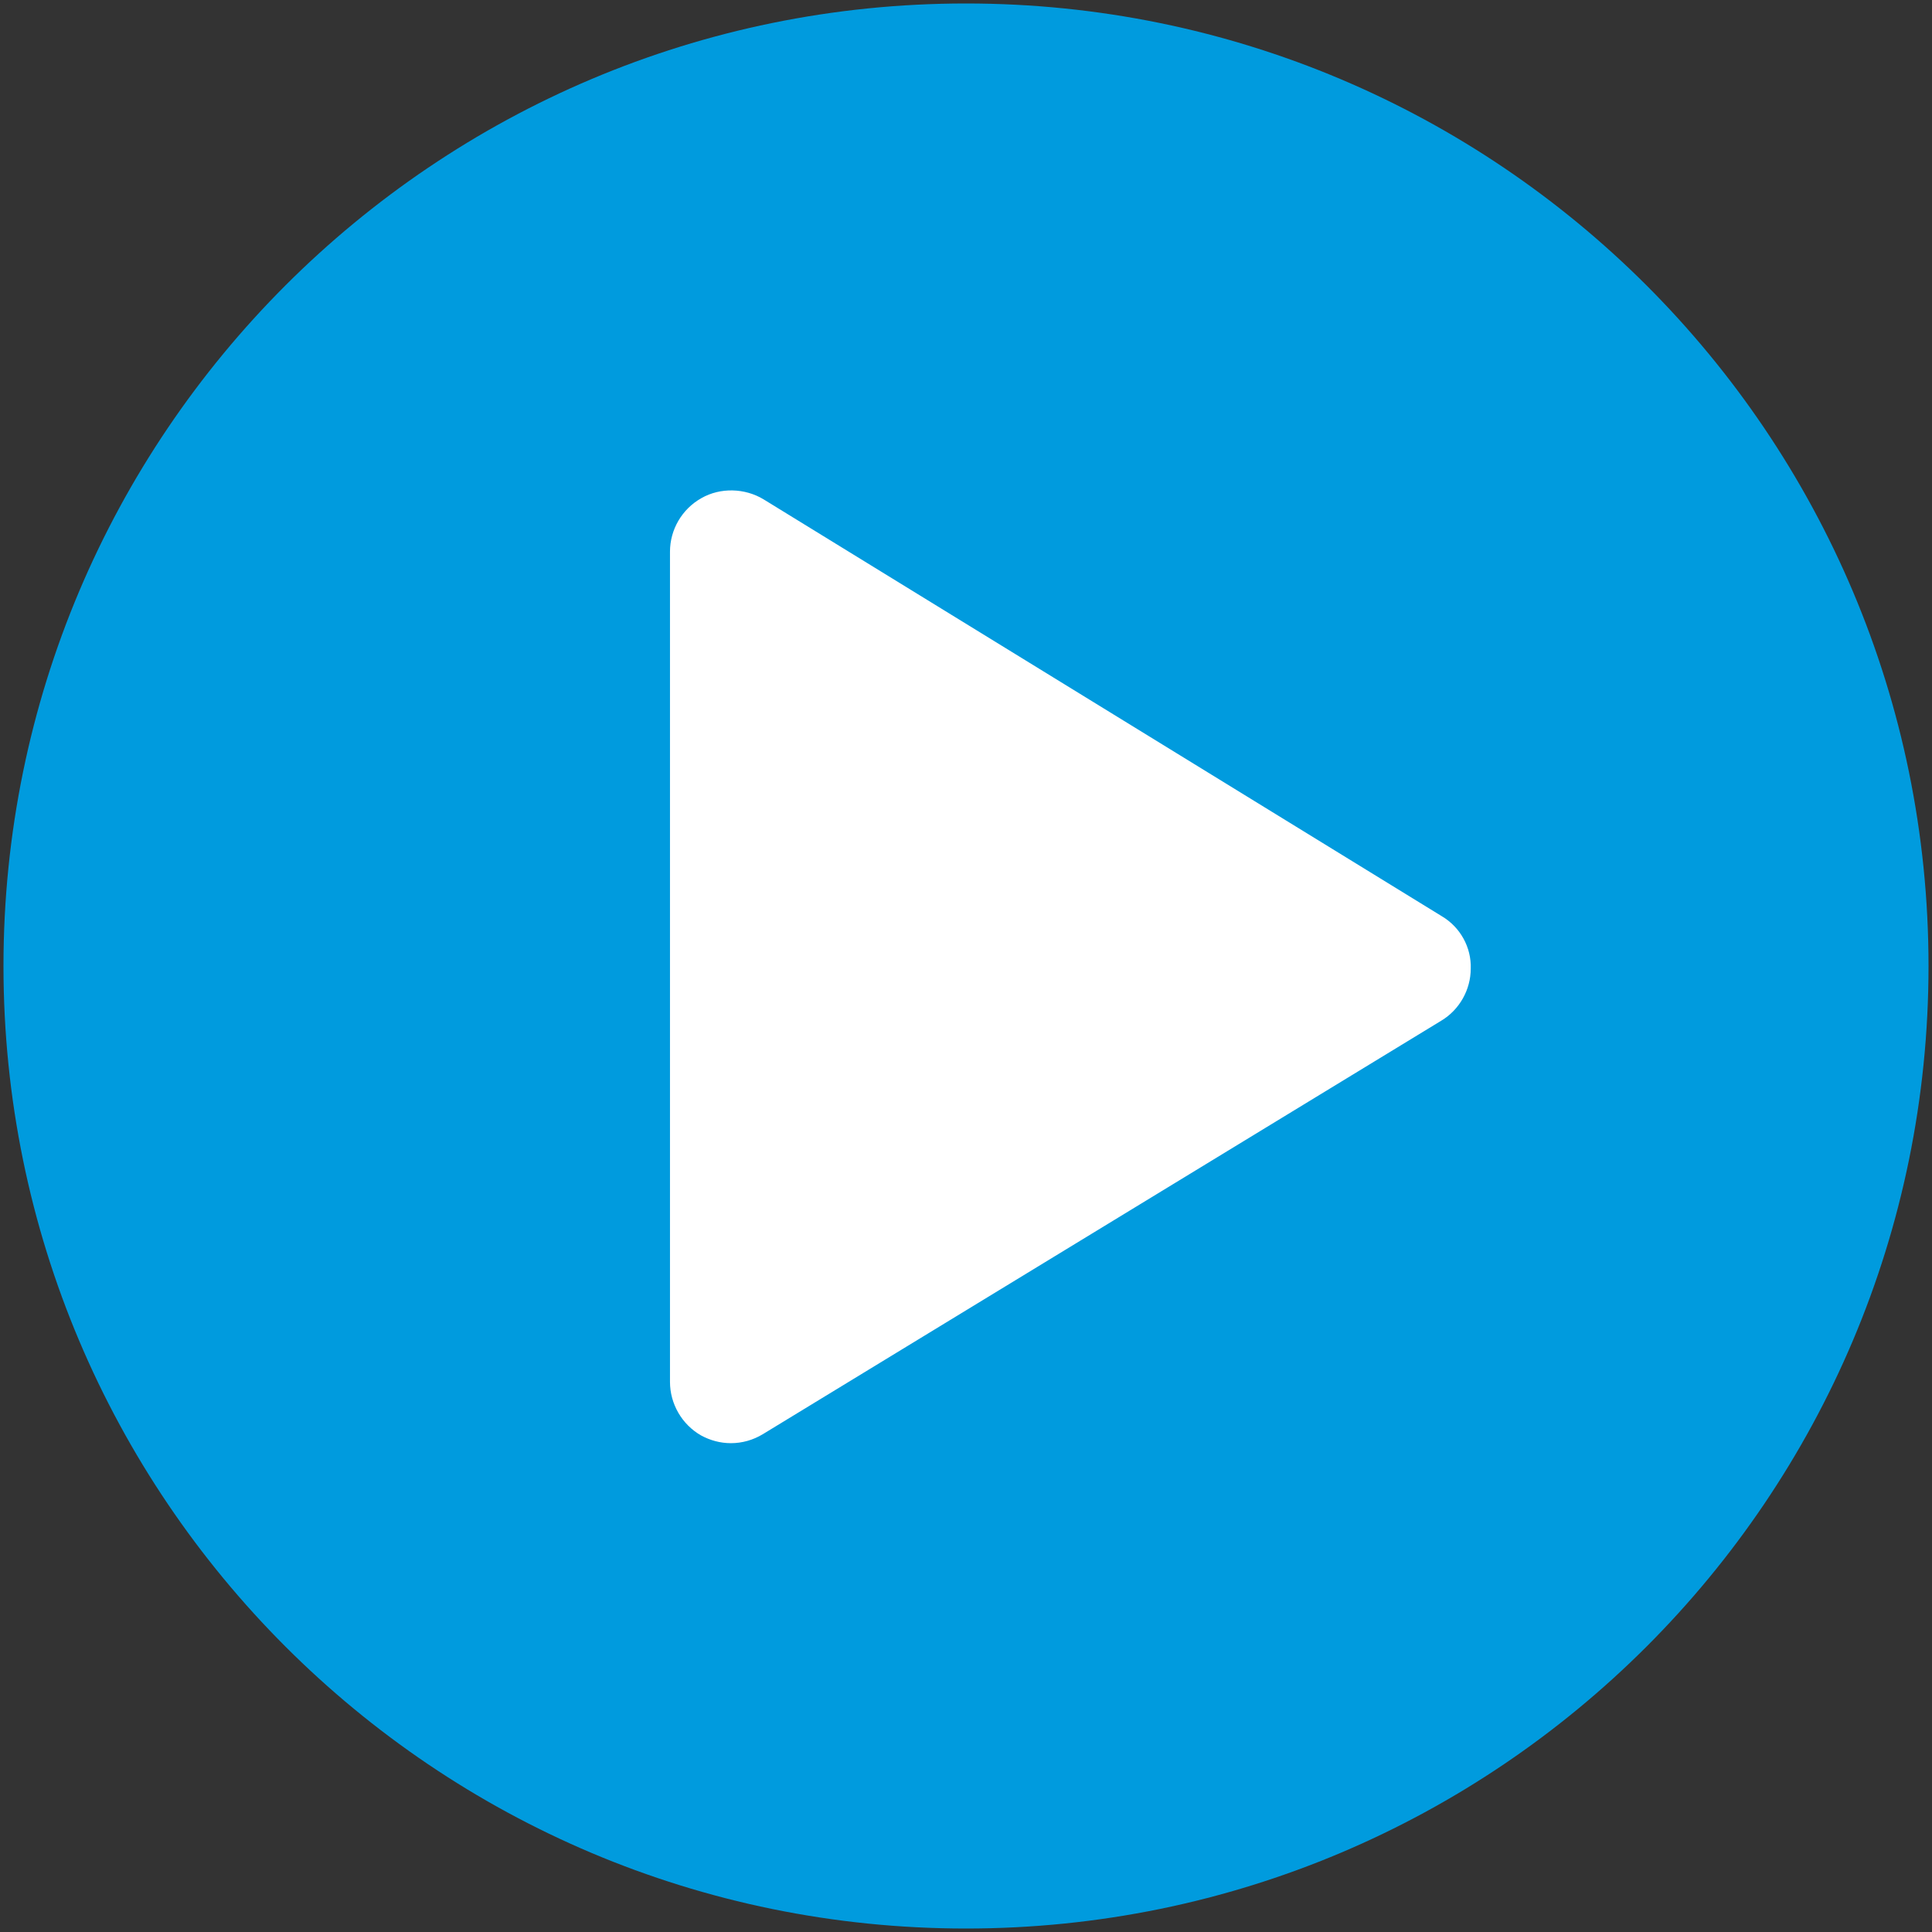
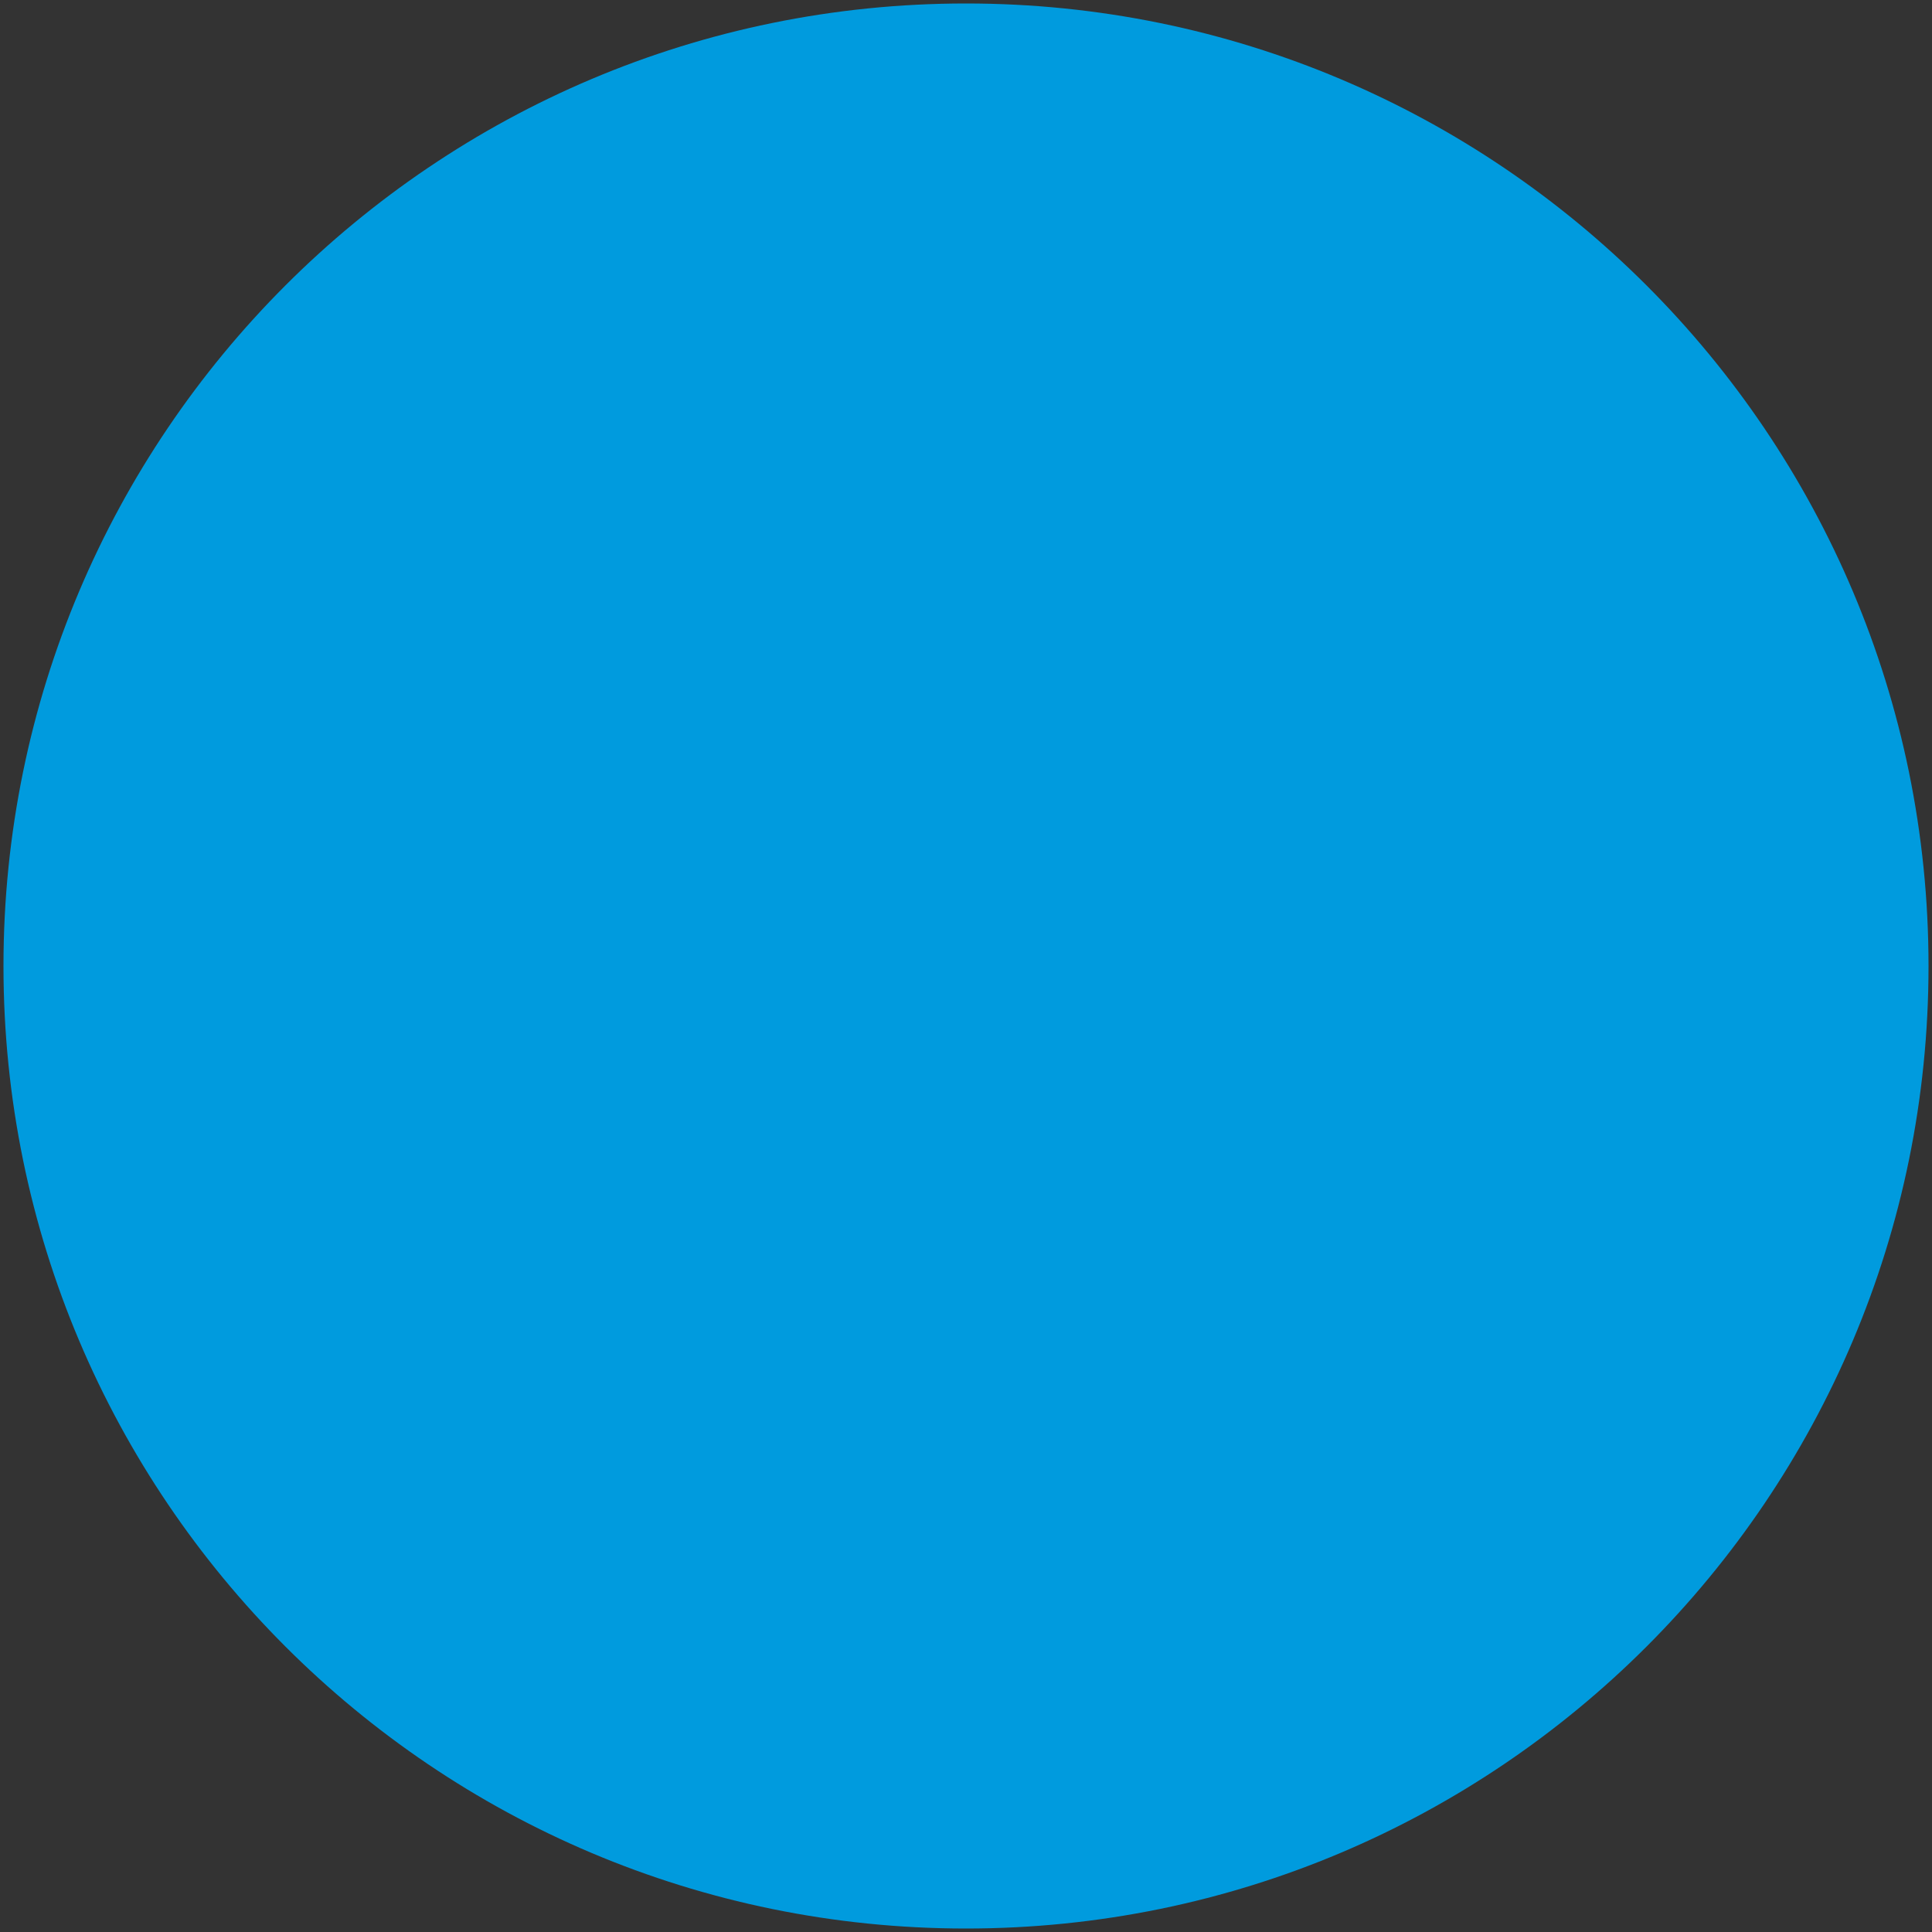
<svg xmlns="http://www.w3.org/2000/svg" width="60px" height="60px" viewBox="0 0 60 60" version="1.1">
  <rect x="0" y="0" width="60" height="60" fill="#333333" stroke="none" />
  <title>icons8-play</title>
  <desc>Created with Sketch.</desc>
  <g id="Page-1" stroke="none" stroke-width="1" fill="none" fill-rule="evenodd">
    <g id="homepage" transform="translate(-618, -2965)" fill-rule="nonzero">
      <g id="template-3" transform="translate(348, 2763)">
        <g id="post" transform="translate(0, 62)">
          <g id="icons8-play" transform="translate(270, 140)">
            <path d="M59.892,30 C59.892,13.494 46.506,0.108 30,0.108 C13.494,0.108 0.108,13.494 0.108,30 C0.108,46.506 13.494,59.892 30,59.892 C46.506,59.892 59.892,46.506 59.892,30 Z" id="Path" fill="#009BDE" />
-             <path d="M44.783,28.458 L23.711,15.506 C23.133,15.157 22.373,15.133 21.783,15.47 C21.181,15.807 20.807,16.446 20.807,17.133 L20.807,42.916 C20.807,43.602 21.181,44.241 21.771,44.578 C22.06,44.735 22.373,44.819 22.699,44.819 C23.048,44.819 23.386,44.723 23.687,44.542 L44.759,31.699 C45.325,31.361 45.675,30.735 45.675,30.084 C45.699,29.422 45.349,28.795 44.783,28.458 Z" id="Path" fill="#FFFFFF" />
          </g>
        </g>
      </g>
    </g>
  </g>
</svg>